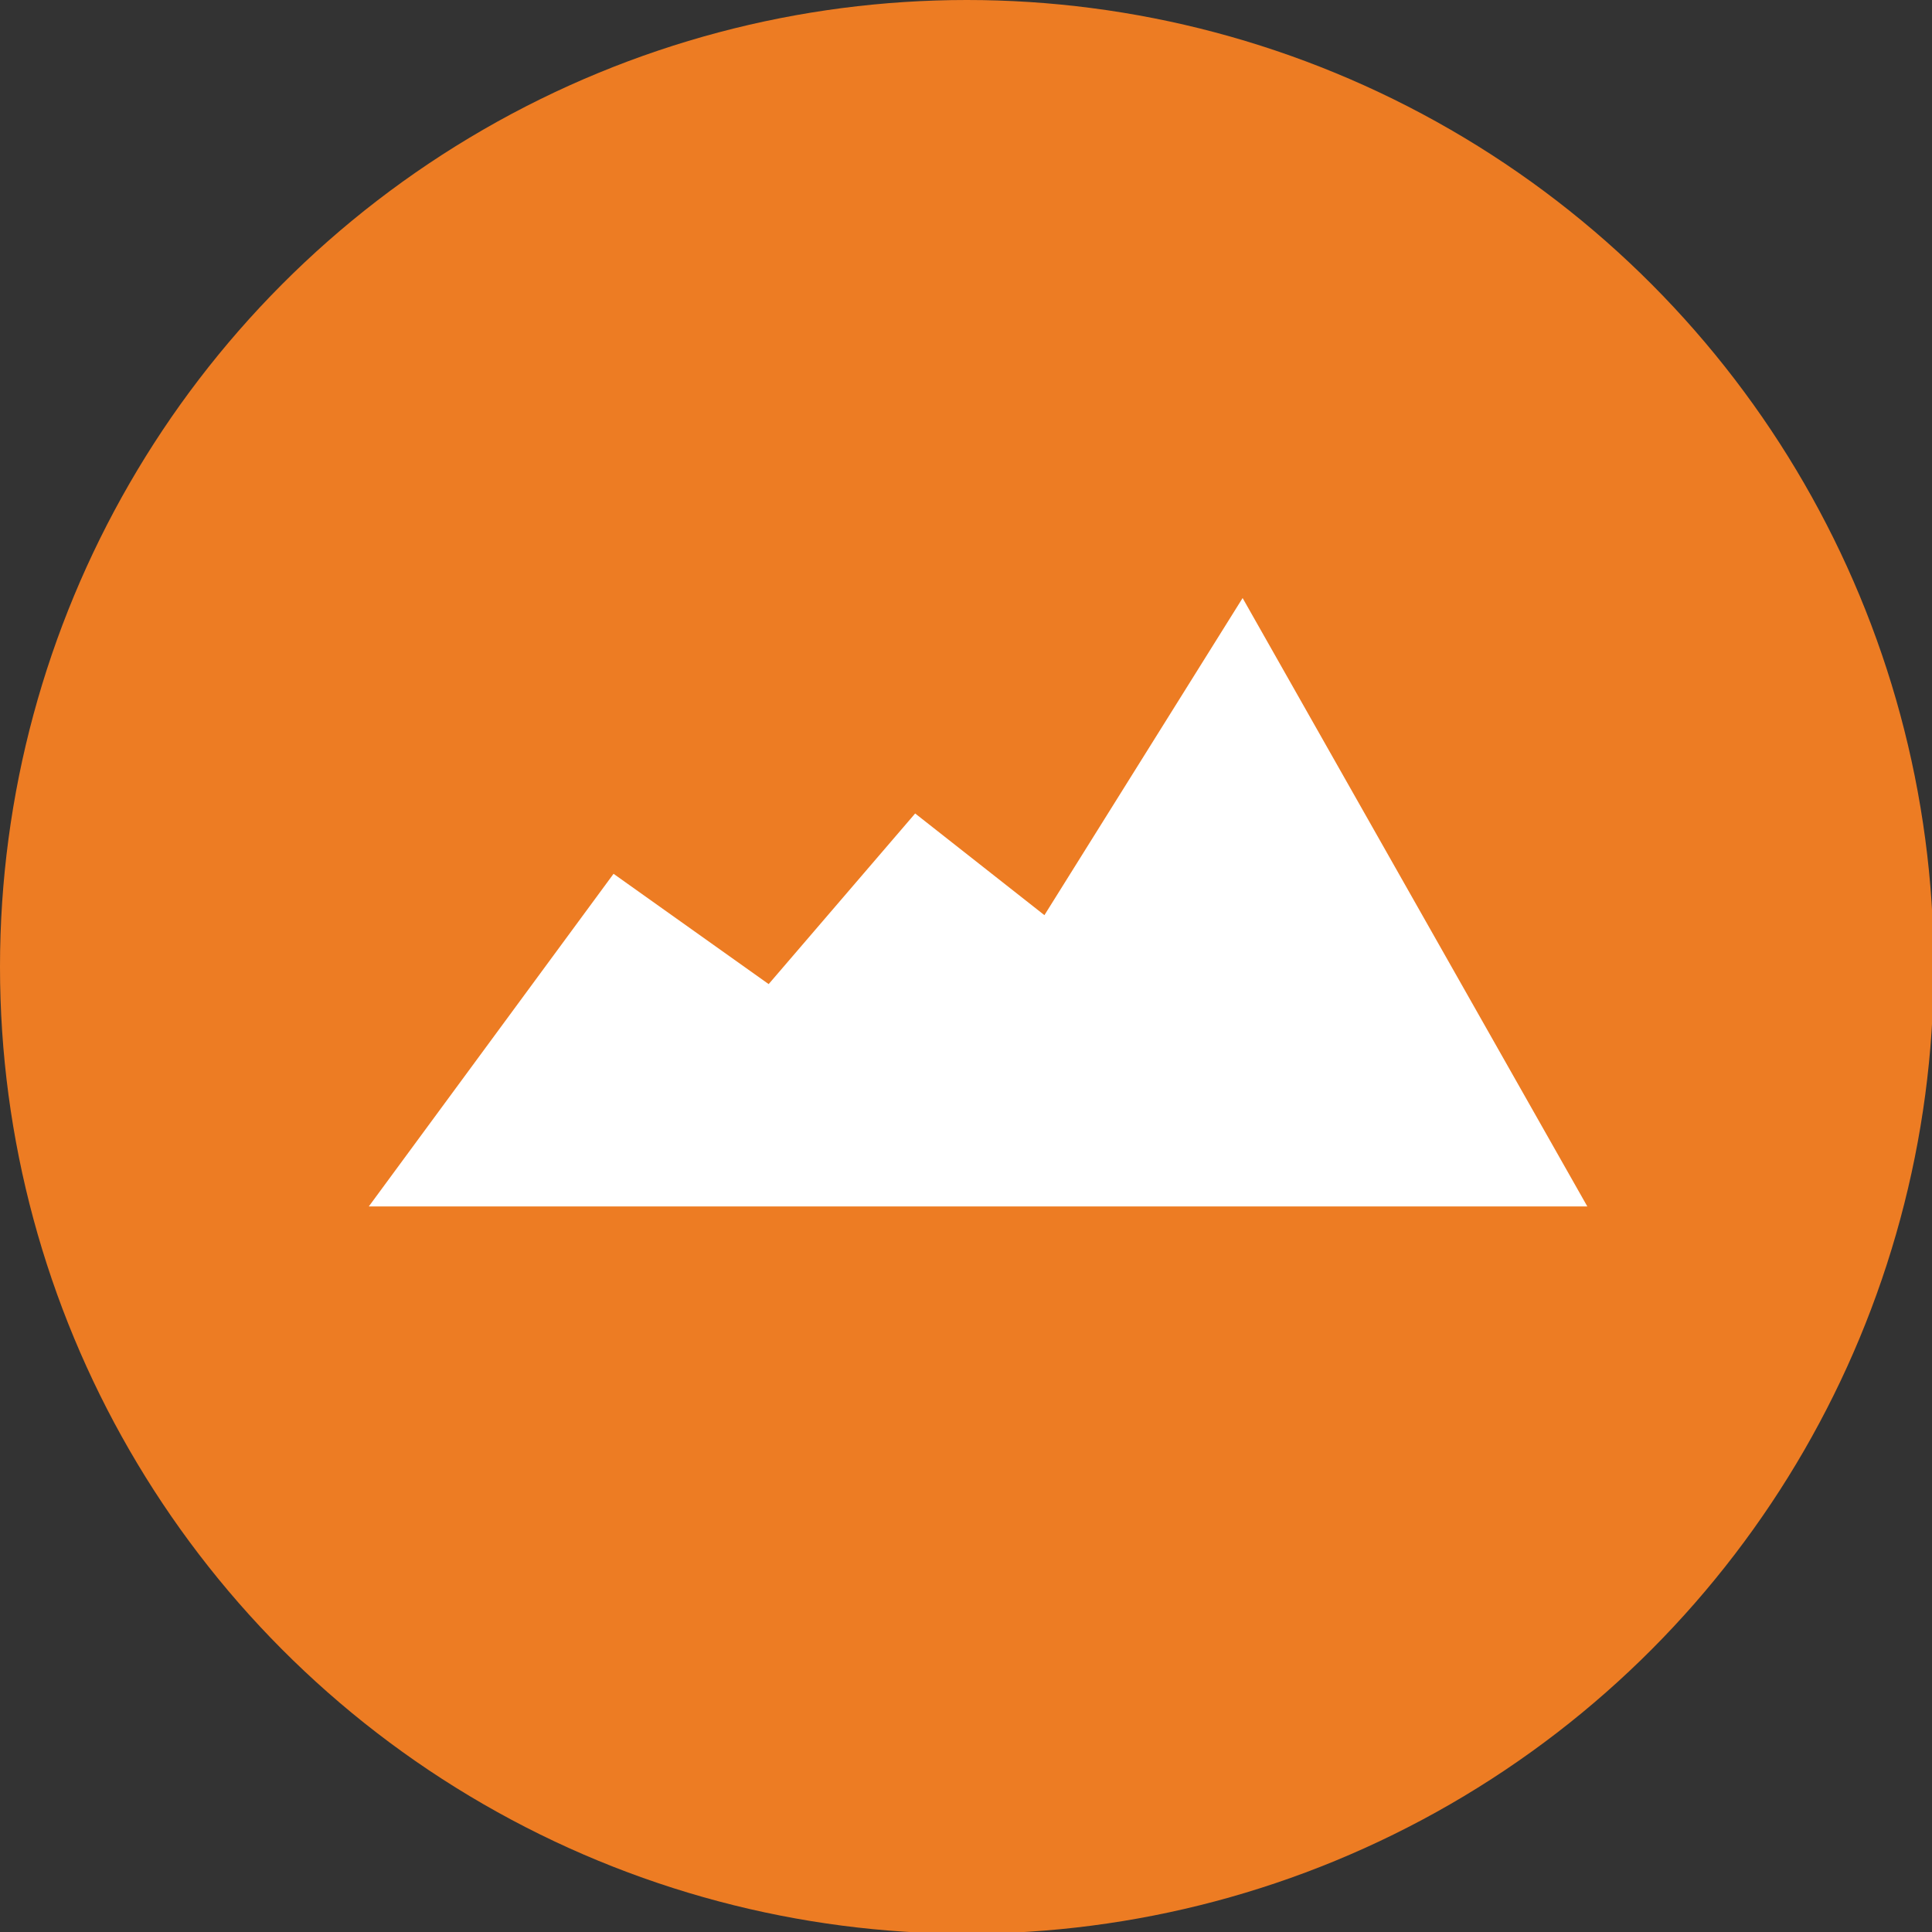
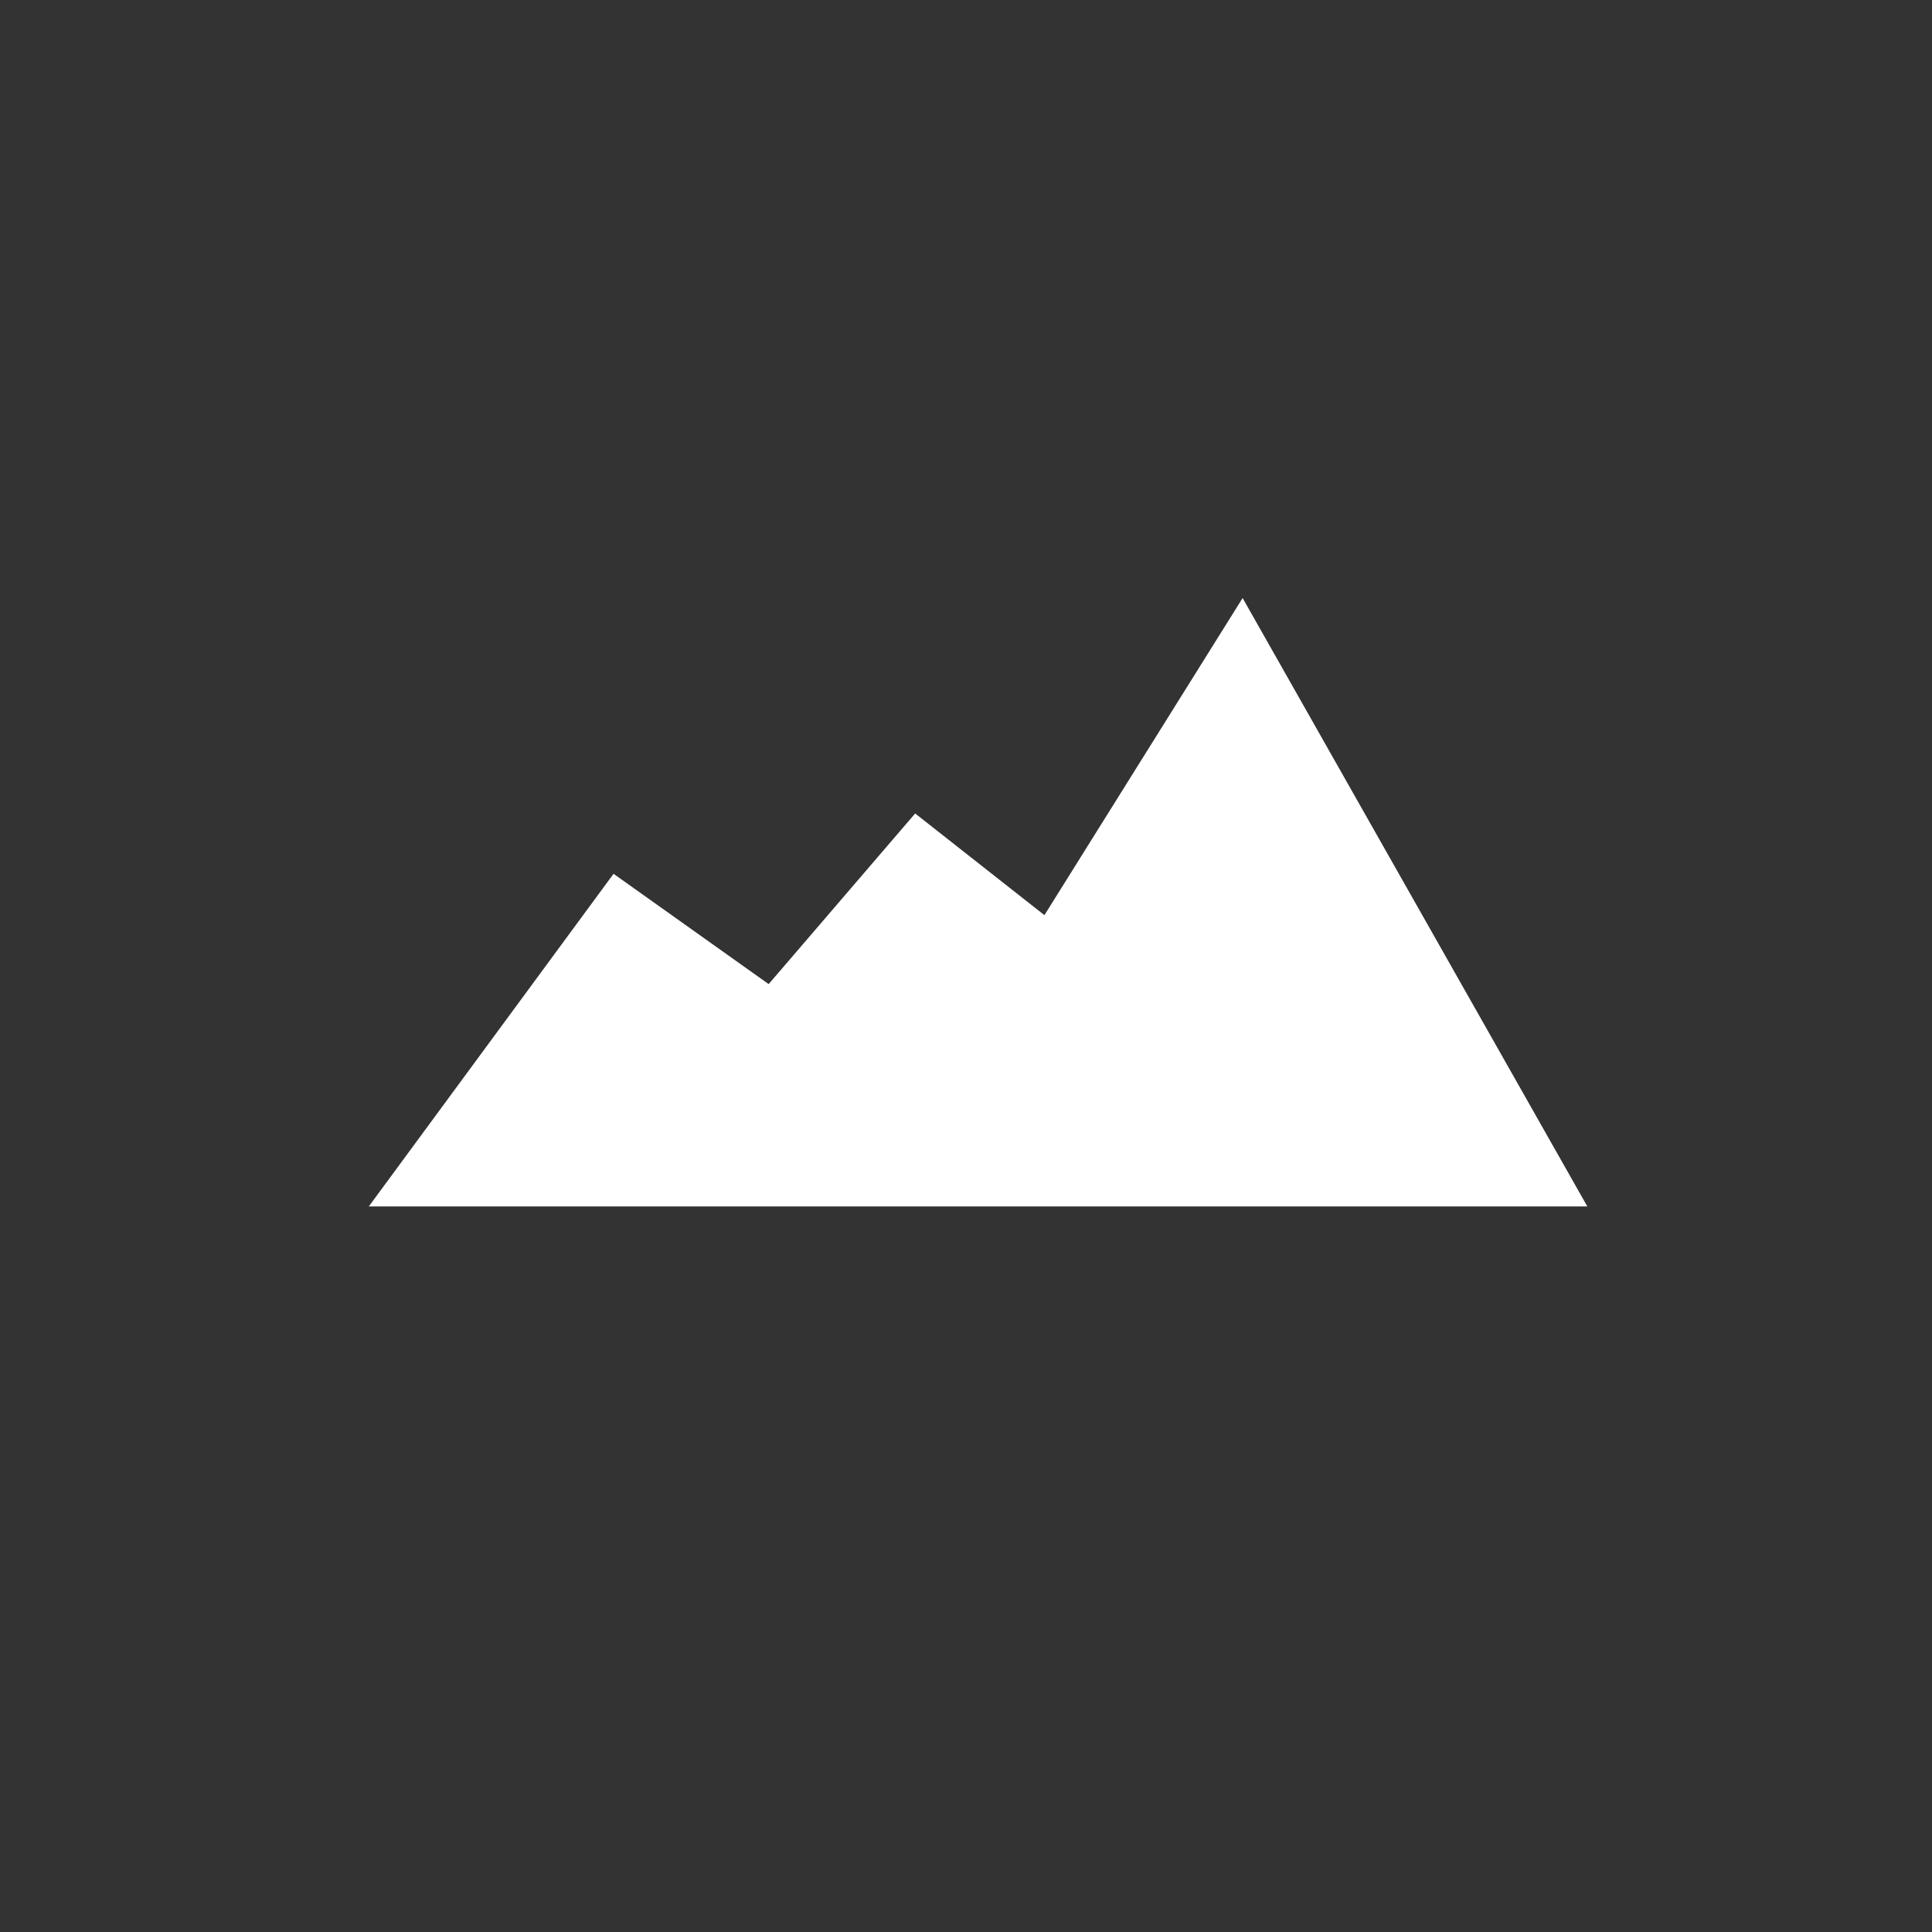
<svg xmlns="http://www.w3.org/2000/svg" id="Layer_1" viewBox="0 0 112.1 112.1">
  <rect x="0" y="0" width="112.1" height="112.1" fill="#333333" stroke="none" />
  <style>.st0{fill:#ED7C23;} .st1{fill:#FFFFFF;}</style>
  <g id="XMLID_157_">
-     <circle id="XMLID_555_" class="st0" cx="56.1" cy="56.1" r="56.1" />
    <path id="XMLID_324_" class="st1" d="M21.4 70l14.2-19.3 9 6.4 8.5-9.9 7.5 5.9 11.5-18.4 20 35.3z" />
  </g>
</svg>